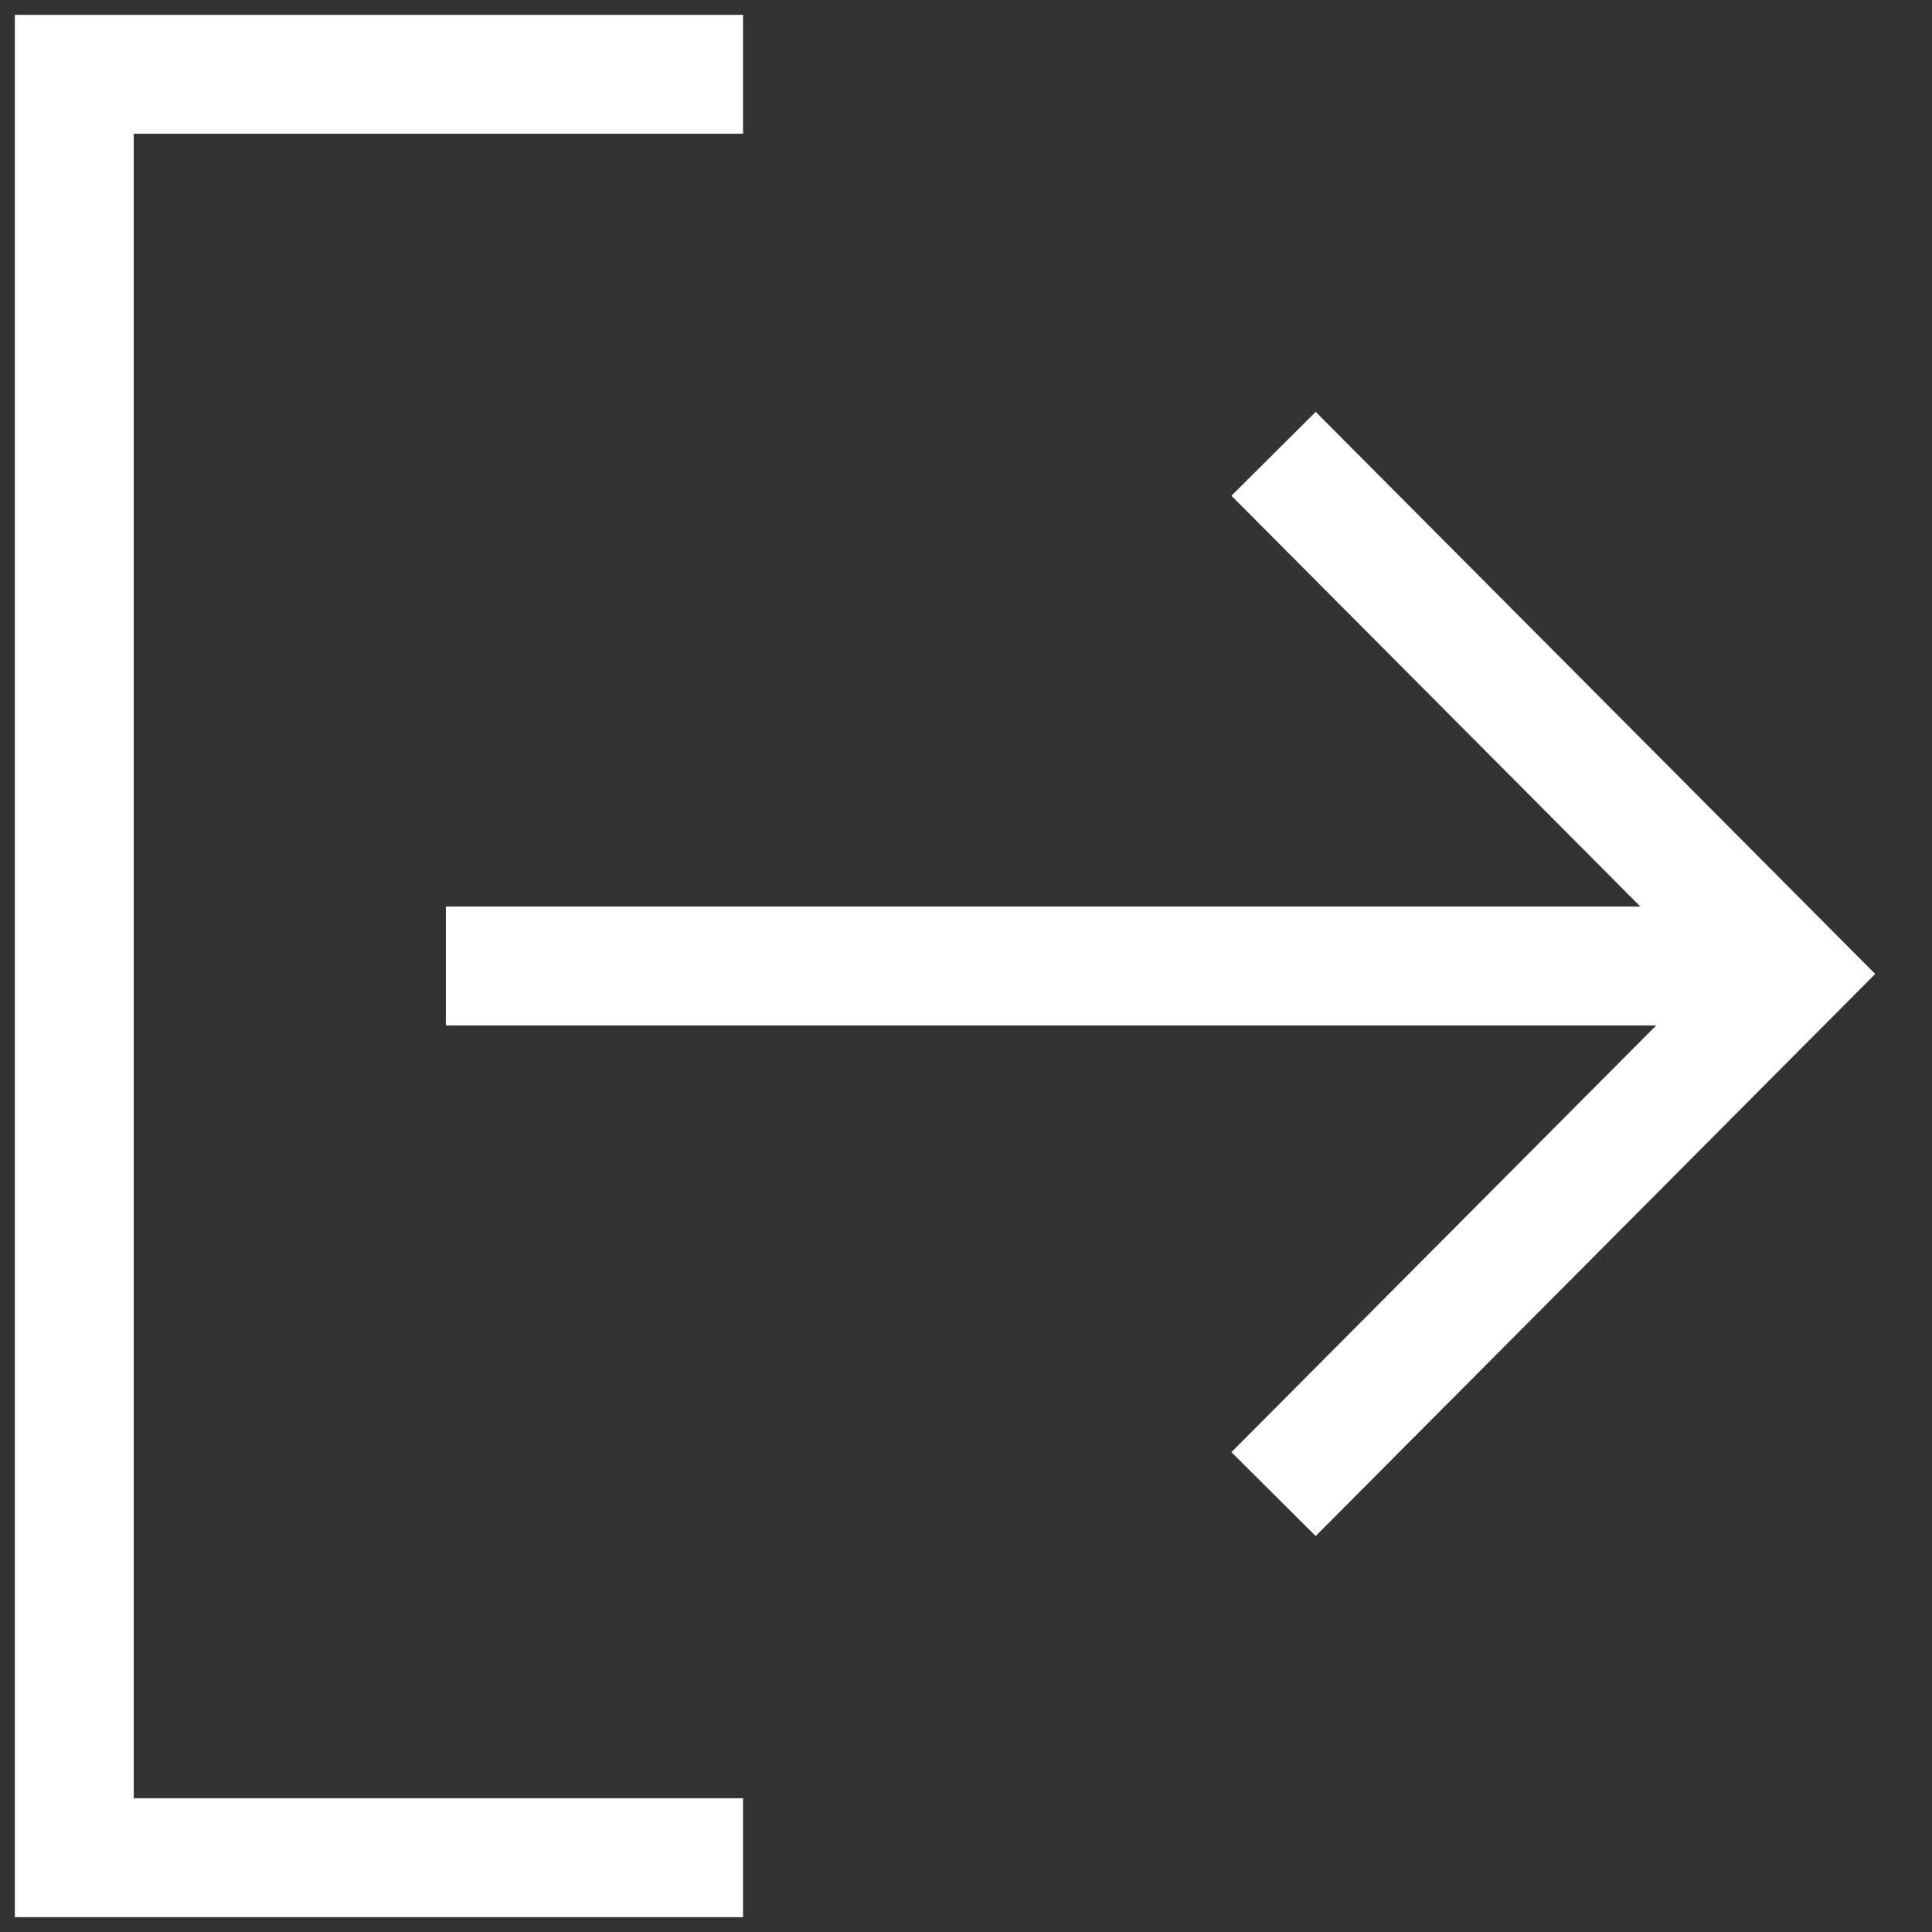
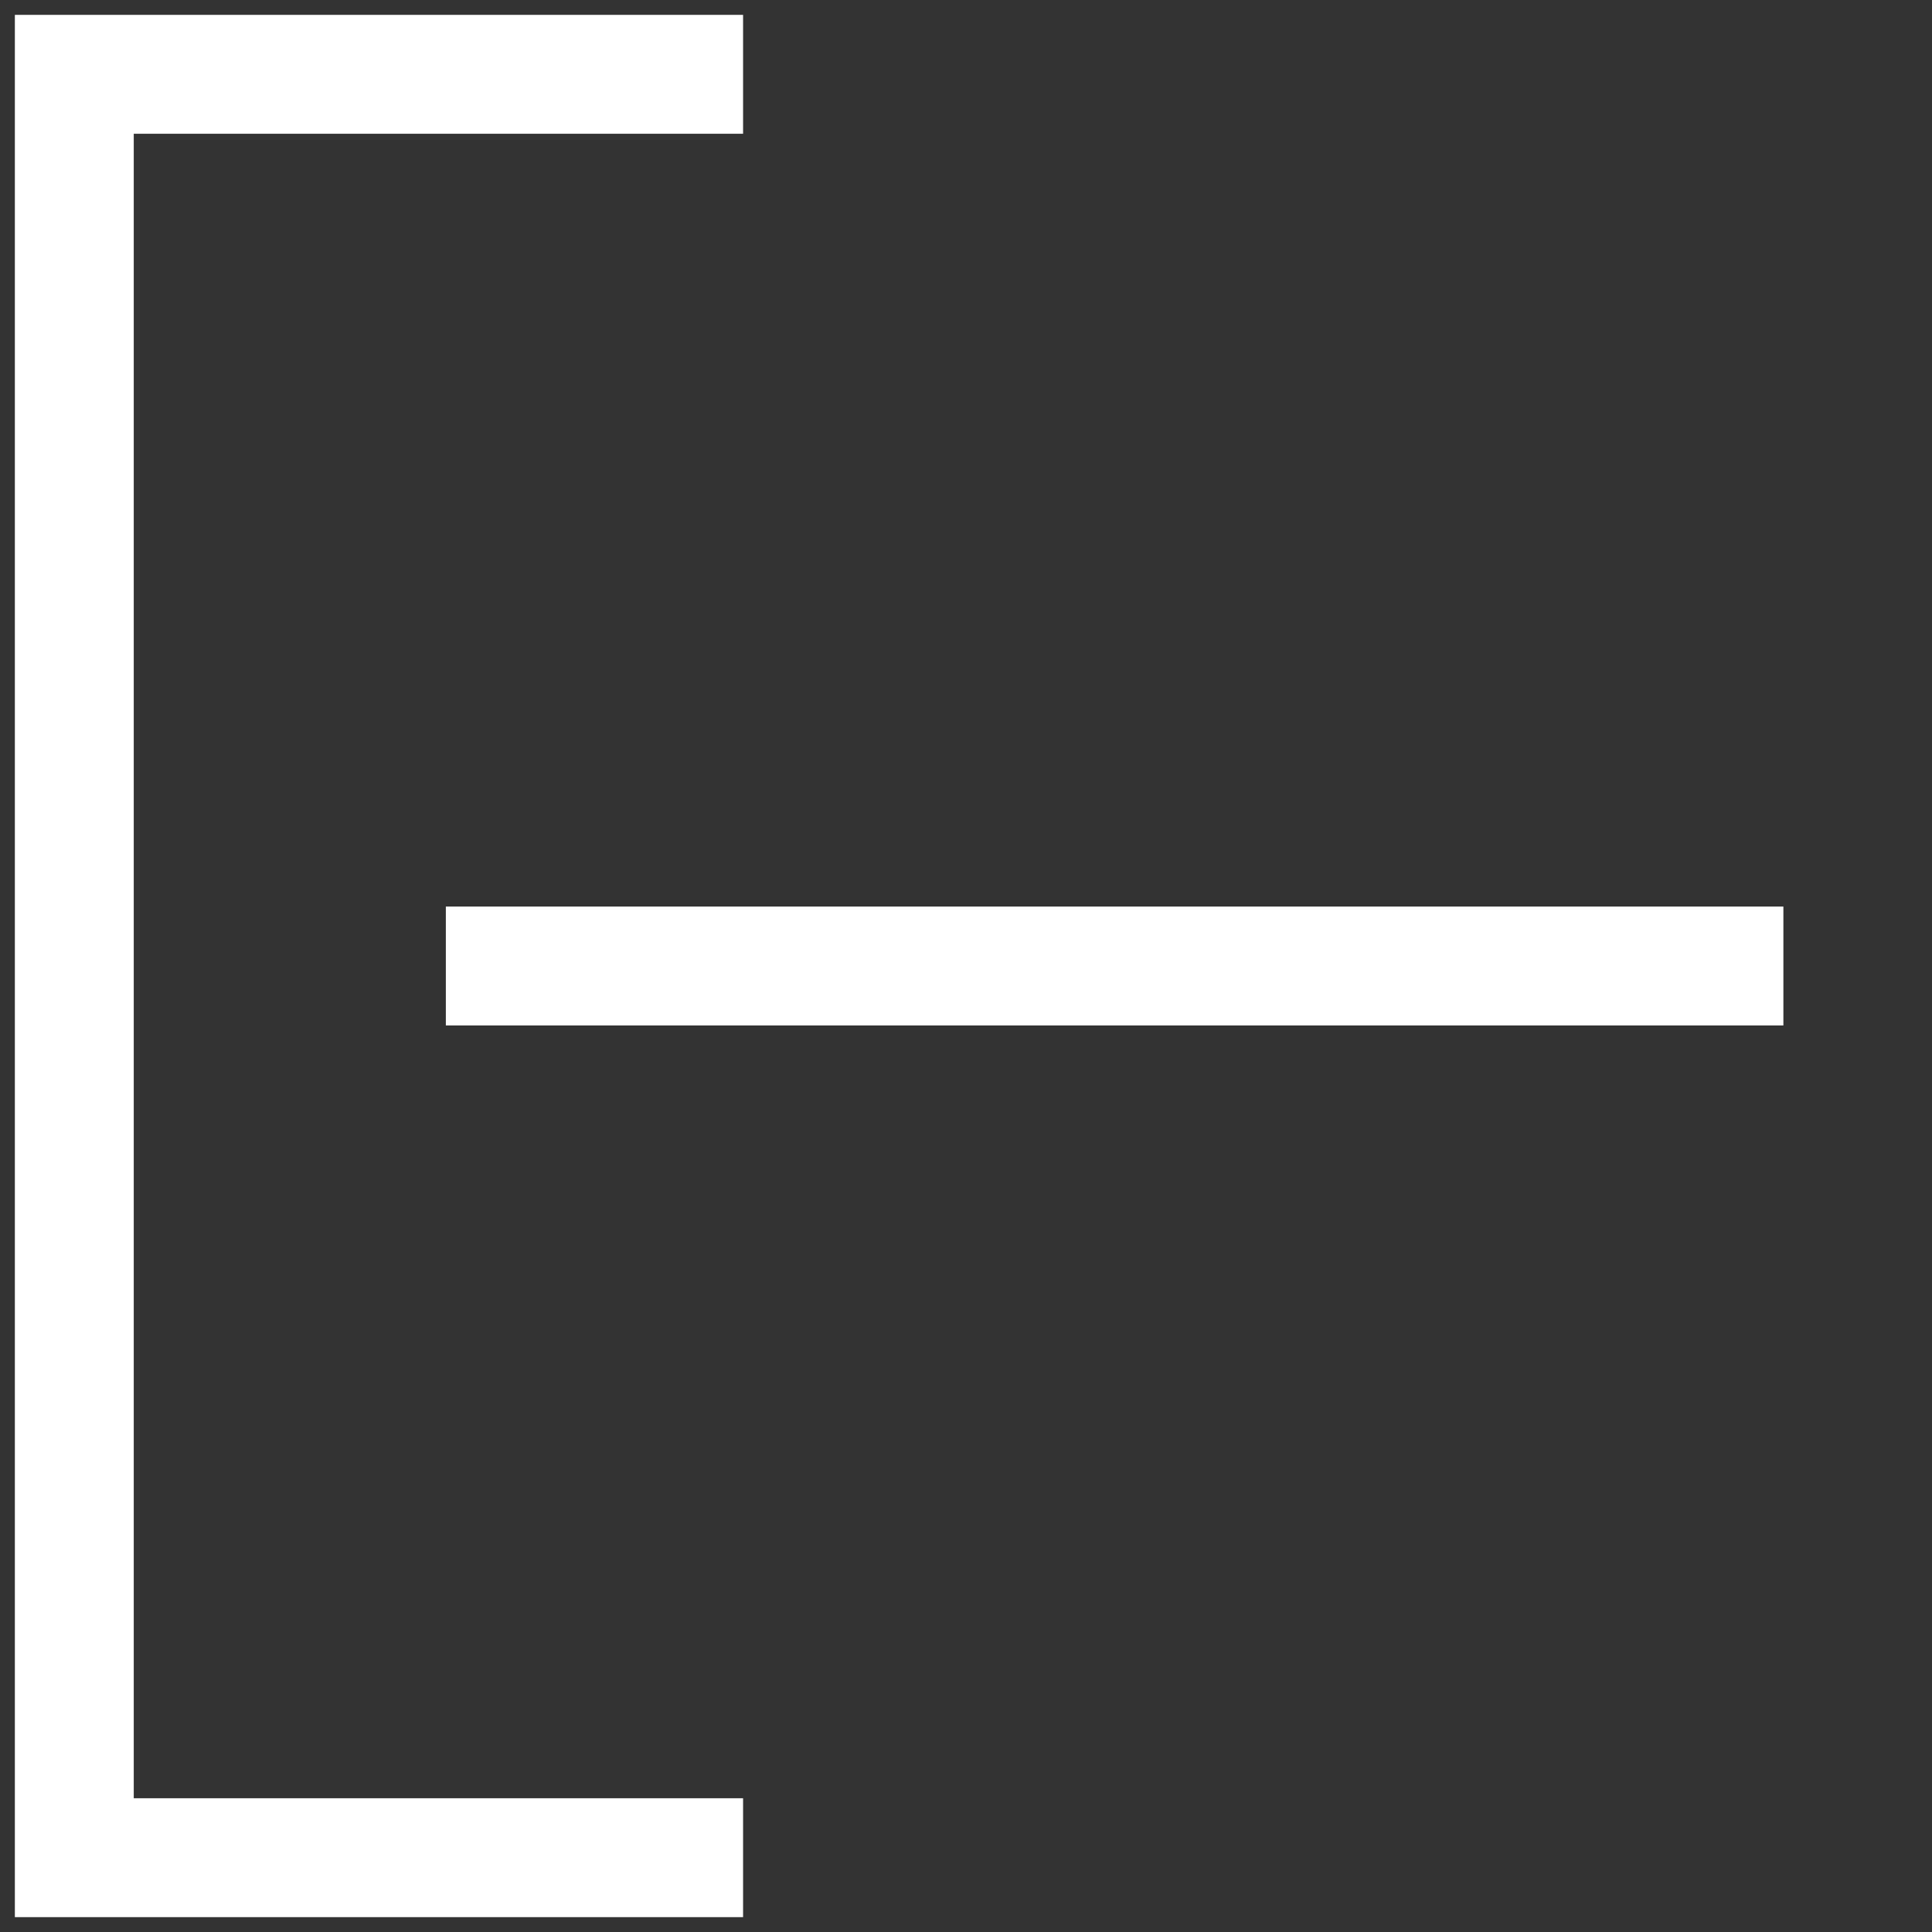
<svg xmlns="http://www.w3.org/2000/svg" width="26" height="26" viewBox="0 0 26 26" fill="none">
  <rect x="0" y="0" width="26" height="26" fill="#333333" stroke="none" />
  <path d="M6 13L24 13" stroke="#ffffff" stroke-width="1.6" />
-   <path d="M17.139 20.107L24.107 13.107L17.139 6.107" stroke="#ffffff" stroke-width="1.6" />
  <path d="M10 1H1V25H10" stroke="#ffffff" stroke-width="1.6" />
</svg>